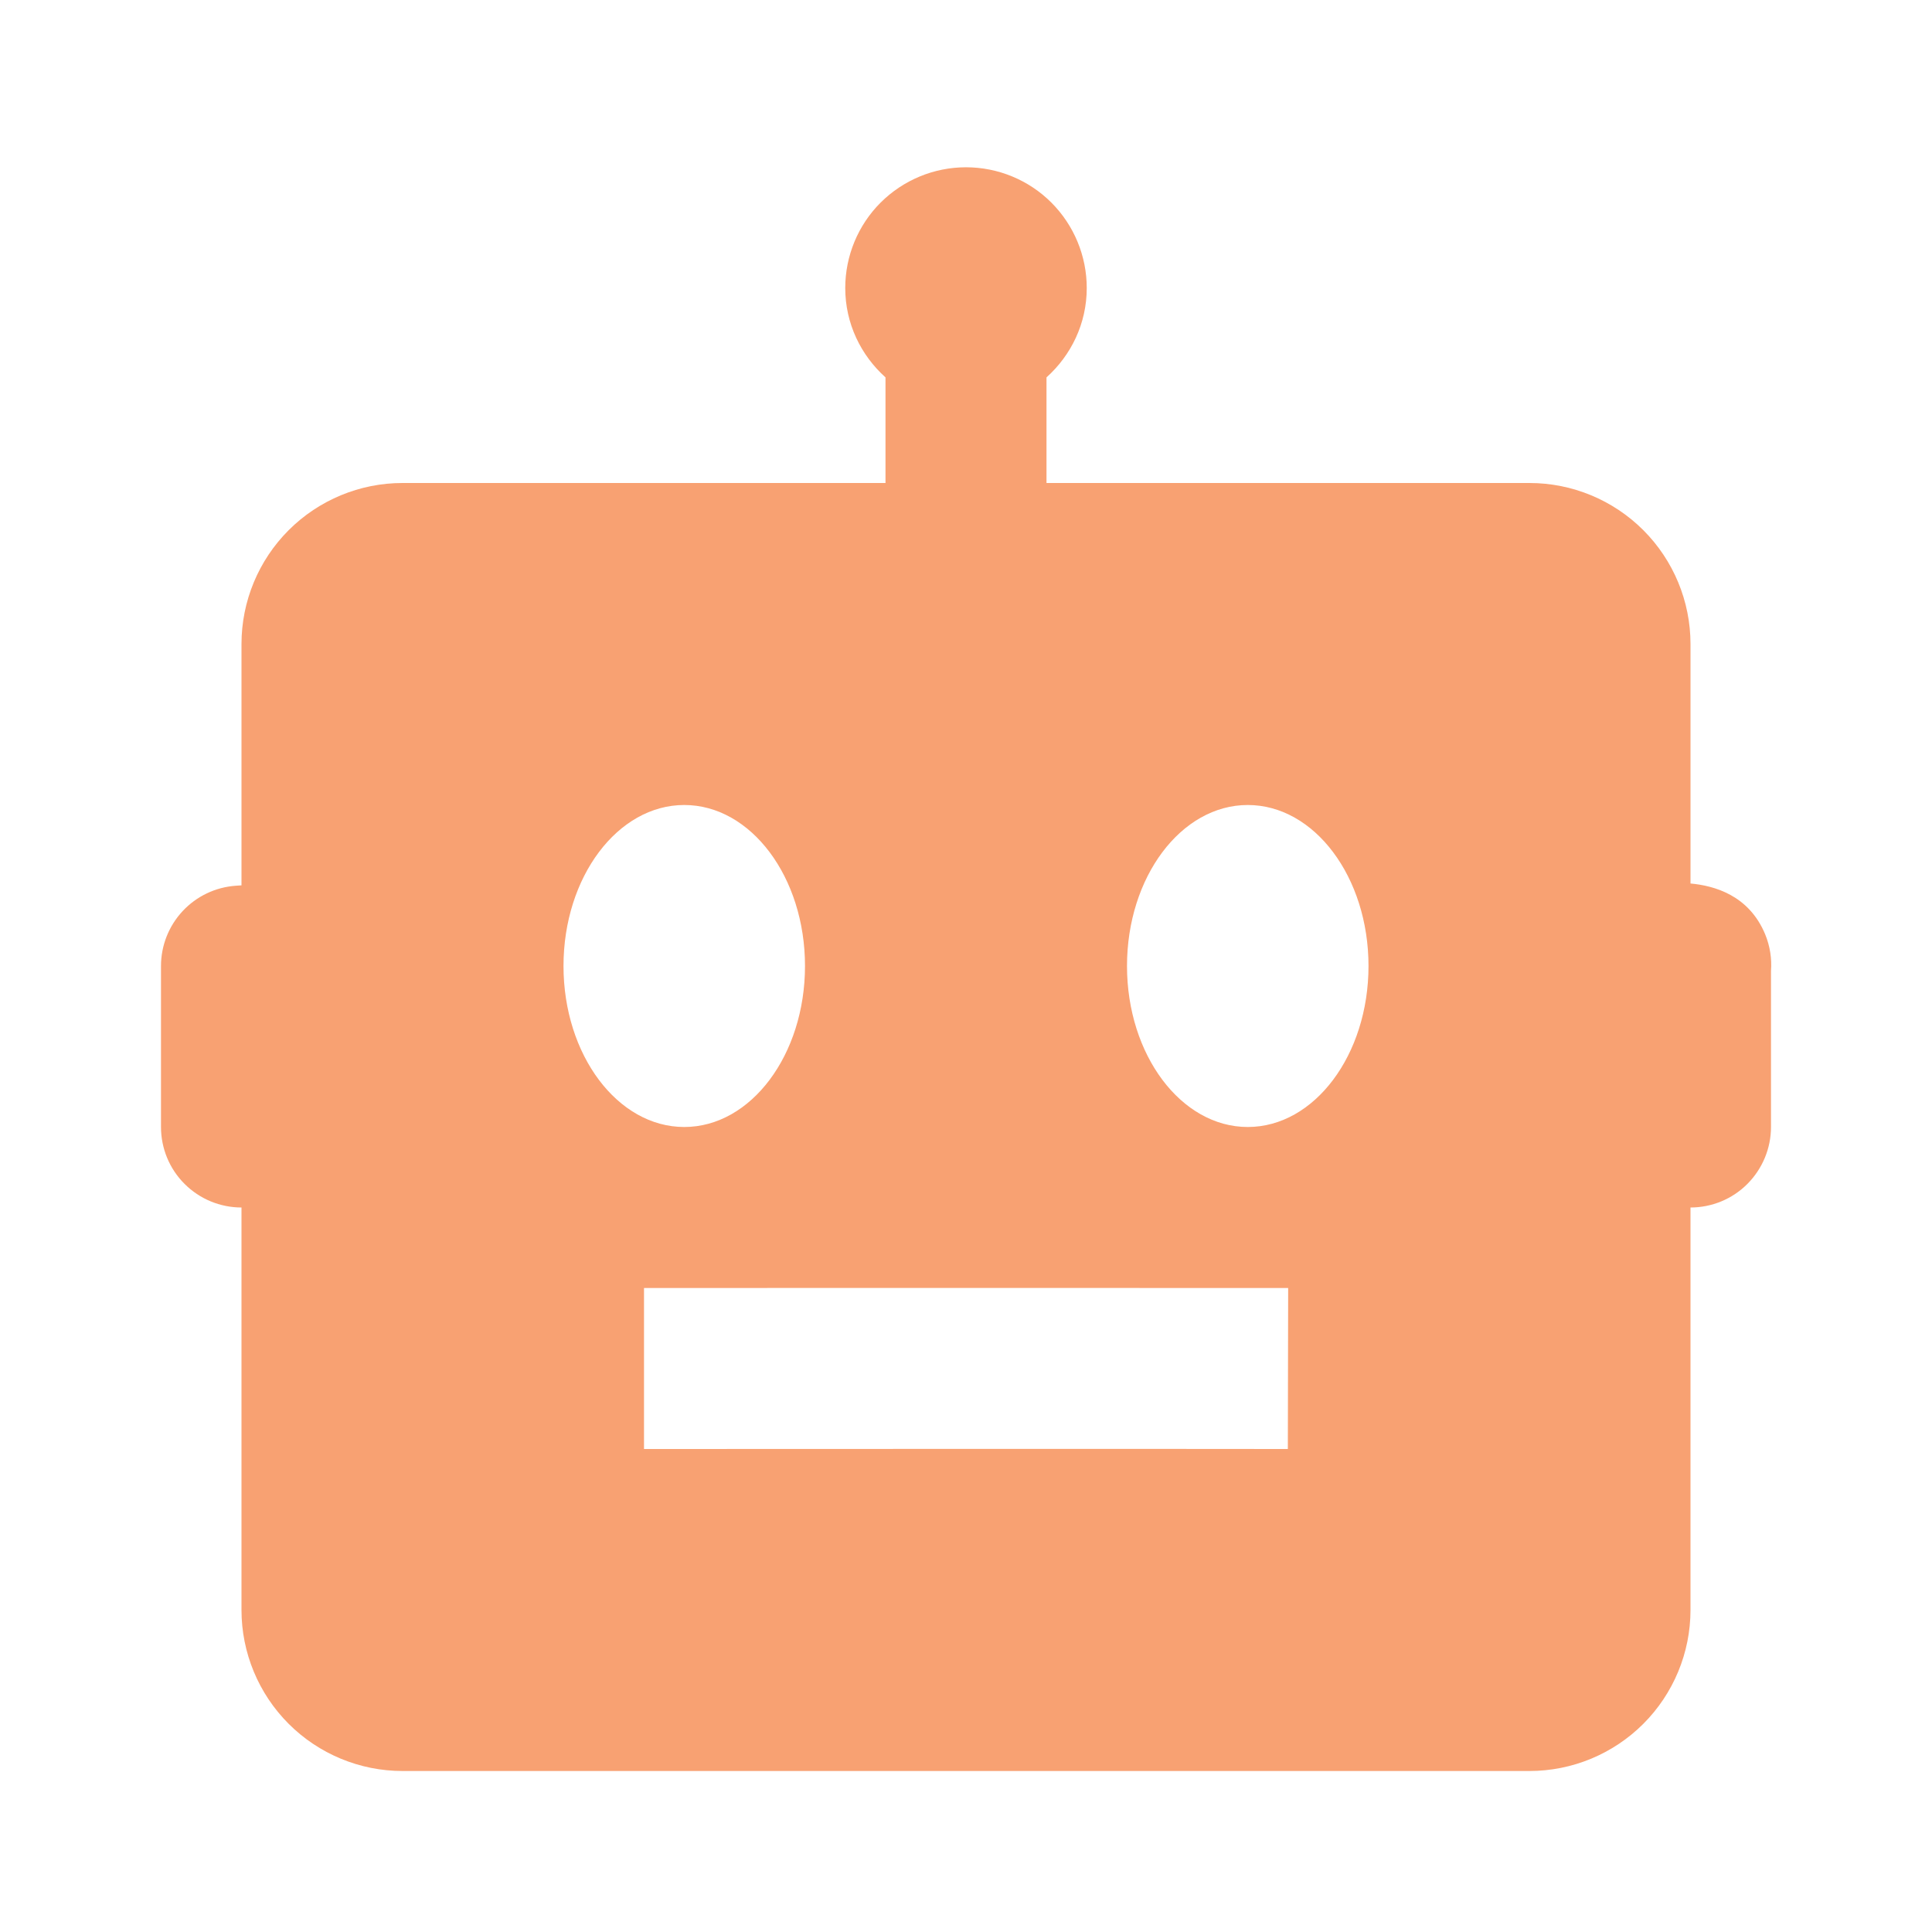
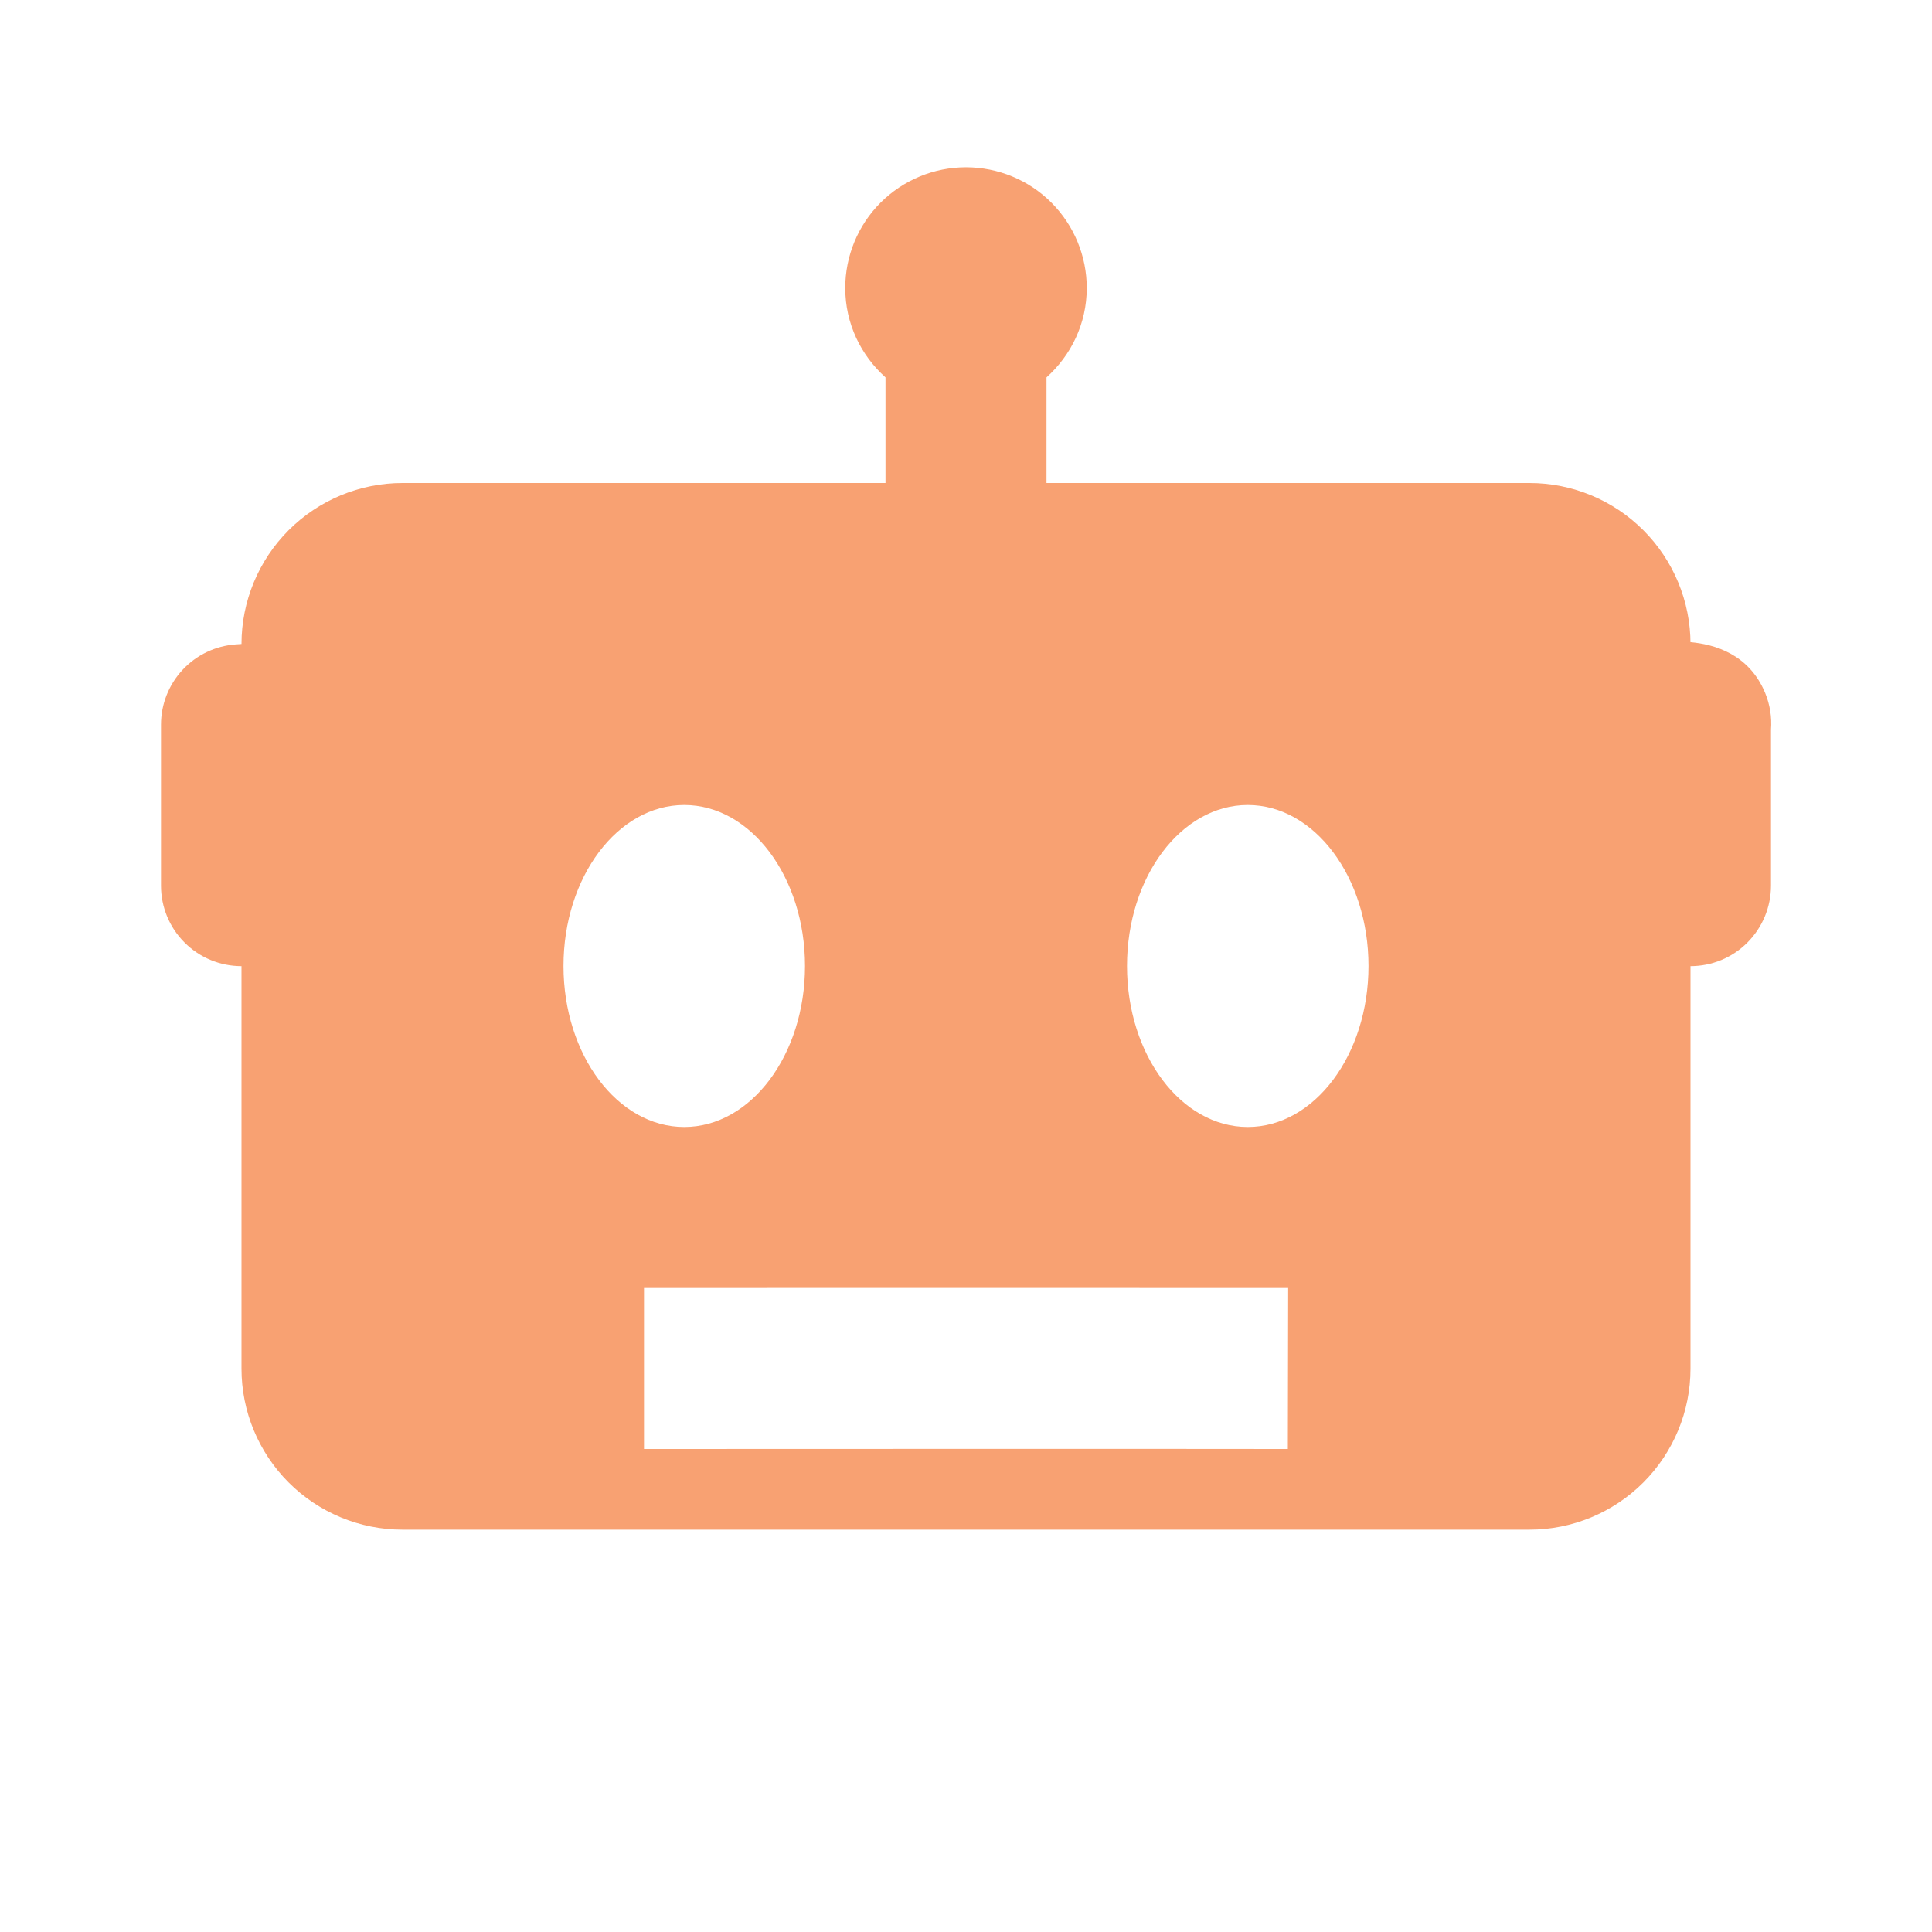
<svg xmlns="http://www.w3.org/2000/svg" version="1.1" width="512" height="512" x="0" y="0" viewBox="0 0 24 24" style="enable-background:new 0 0 512 512" xml:space="preserve" class="">
  <g>
-     <path d="m21 10.975v-2.975c0-.53-.211-1.039-.586-1.414-.375-.375-.884-.586-1.414-.586h-6v-1.312c.305-.274.5-.668.5-1.11 0-.398-.158-.779-.439-1.061-.281-.281-.663-.439-1.061-.439s-.779.158-1.061.439c-.281.281-.439.663-.439 1.061 0 .442.195.836.5 1.11v1.312h-6c-.53 0-1.039.211-1.414.586-.375.375-.586.884-.586 1.414v2.998l-.072.005c-.252.018-.488.131-.66.316s-.268.428-.268.681v2c0 .265.105.52.293.707.188.188.442.293.707.293v5c0 .53.211 1.039.586 1.414.375.375.884.586 1.414.586h14c.53 0 1.039-.211 1.414-.586s.586-.884.586-1.414v-5c.265 0 .52-.105.707-.293s.293-.442.293-.707v-1.938c.012-.155-.013-.311-.072-.455-.202-.488-.635-.605-.928-.632zm-14 1.025c0-1.104.672-2 1.5-2s1.5.896 1.5 2-.672 2-1.5 2-1.5-.896-1.5-2zm8.998 6c-1.001-.003-7.997 0-7.998 0v-2s7.001-.002 8.002 0zm-.498-4c-.828 0-1.5-.896-1.5-2s.672-2 1.5-2 1.5.896 1.5 2-.672 2-1.5 2z" fill="#f8a172" data-original="#000000" class="" />
+     <path d="m21 10.975v-2.975c0-.53-.211-1.039-.586-1.414-.375-.375-.884-.586-1.414-.586h-6v-1.312c.305-.274.5-.668.5-1.11 0-.398-.158-.779-.439-1.061-.281-.281-.663-.439-1.061-.439s-.779.158-1.061.439c-.281.281-.439.663-.439 1.061 0 .442.195.836.5 1.11v1.312h-6c-.53 0-1.039.211-1.414.586-.375.375-.586.884-.586 1.414l-.072.005c-.252.018-.488.131-.66.316s-.268.428-.268.681v2c0 .265.105.52.293.707.188.188.442.293.707.293v5c0 .53.211 1.039.586 1.414.375.375.884.586 1.414.586h14c.53 0 1.039-.211 1.414-.586s.586-.884.586-1.414v-5c.265 0 .52-.105.707-.293s.293-.442.293-.707v-1.938c.012-.155-.013-.311-.072-.455-.202-.488-.635-.605-.928-.632zm-14 1.025c0-1.104.672-2 1.5-2s1.5.896 1.5 2-.672 2-1.5 2-1.5-.896-1.5-2zm8.998 6c-1.001-.003-7.997 0-7.998 0v-2s7.001-.002 8.002 0zm-.498-4c-.828 0-1.5-.896-1.5-2s.672-2 1.5-2 1.5.896 1.5 2-.672 2-1.5 2z" fill="#f8a172" data-original="#000000" class="" />
  </g>
</svg>